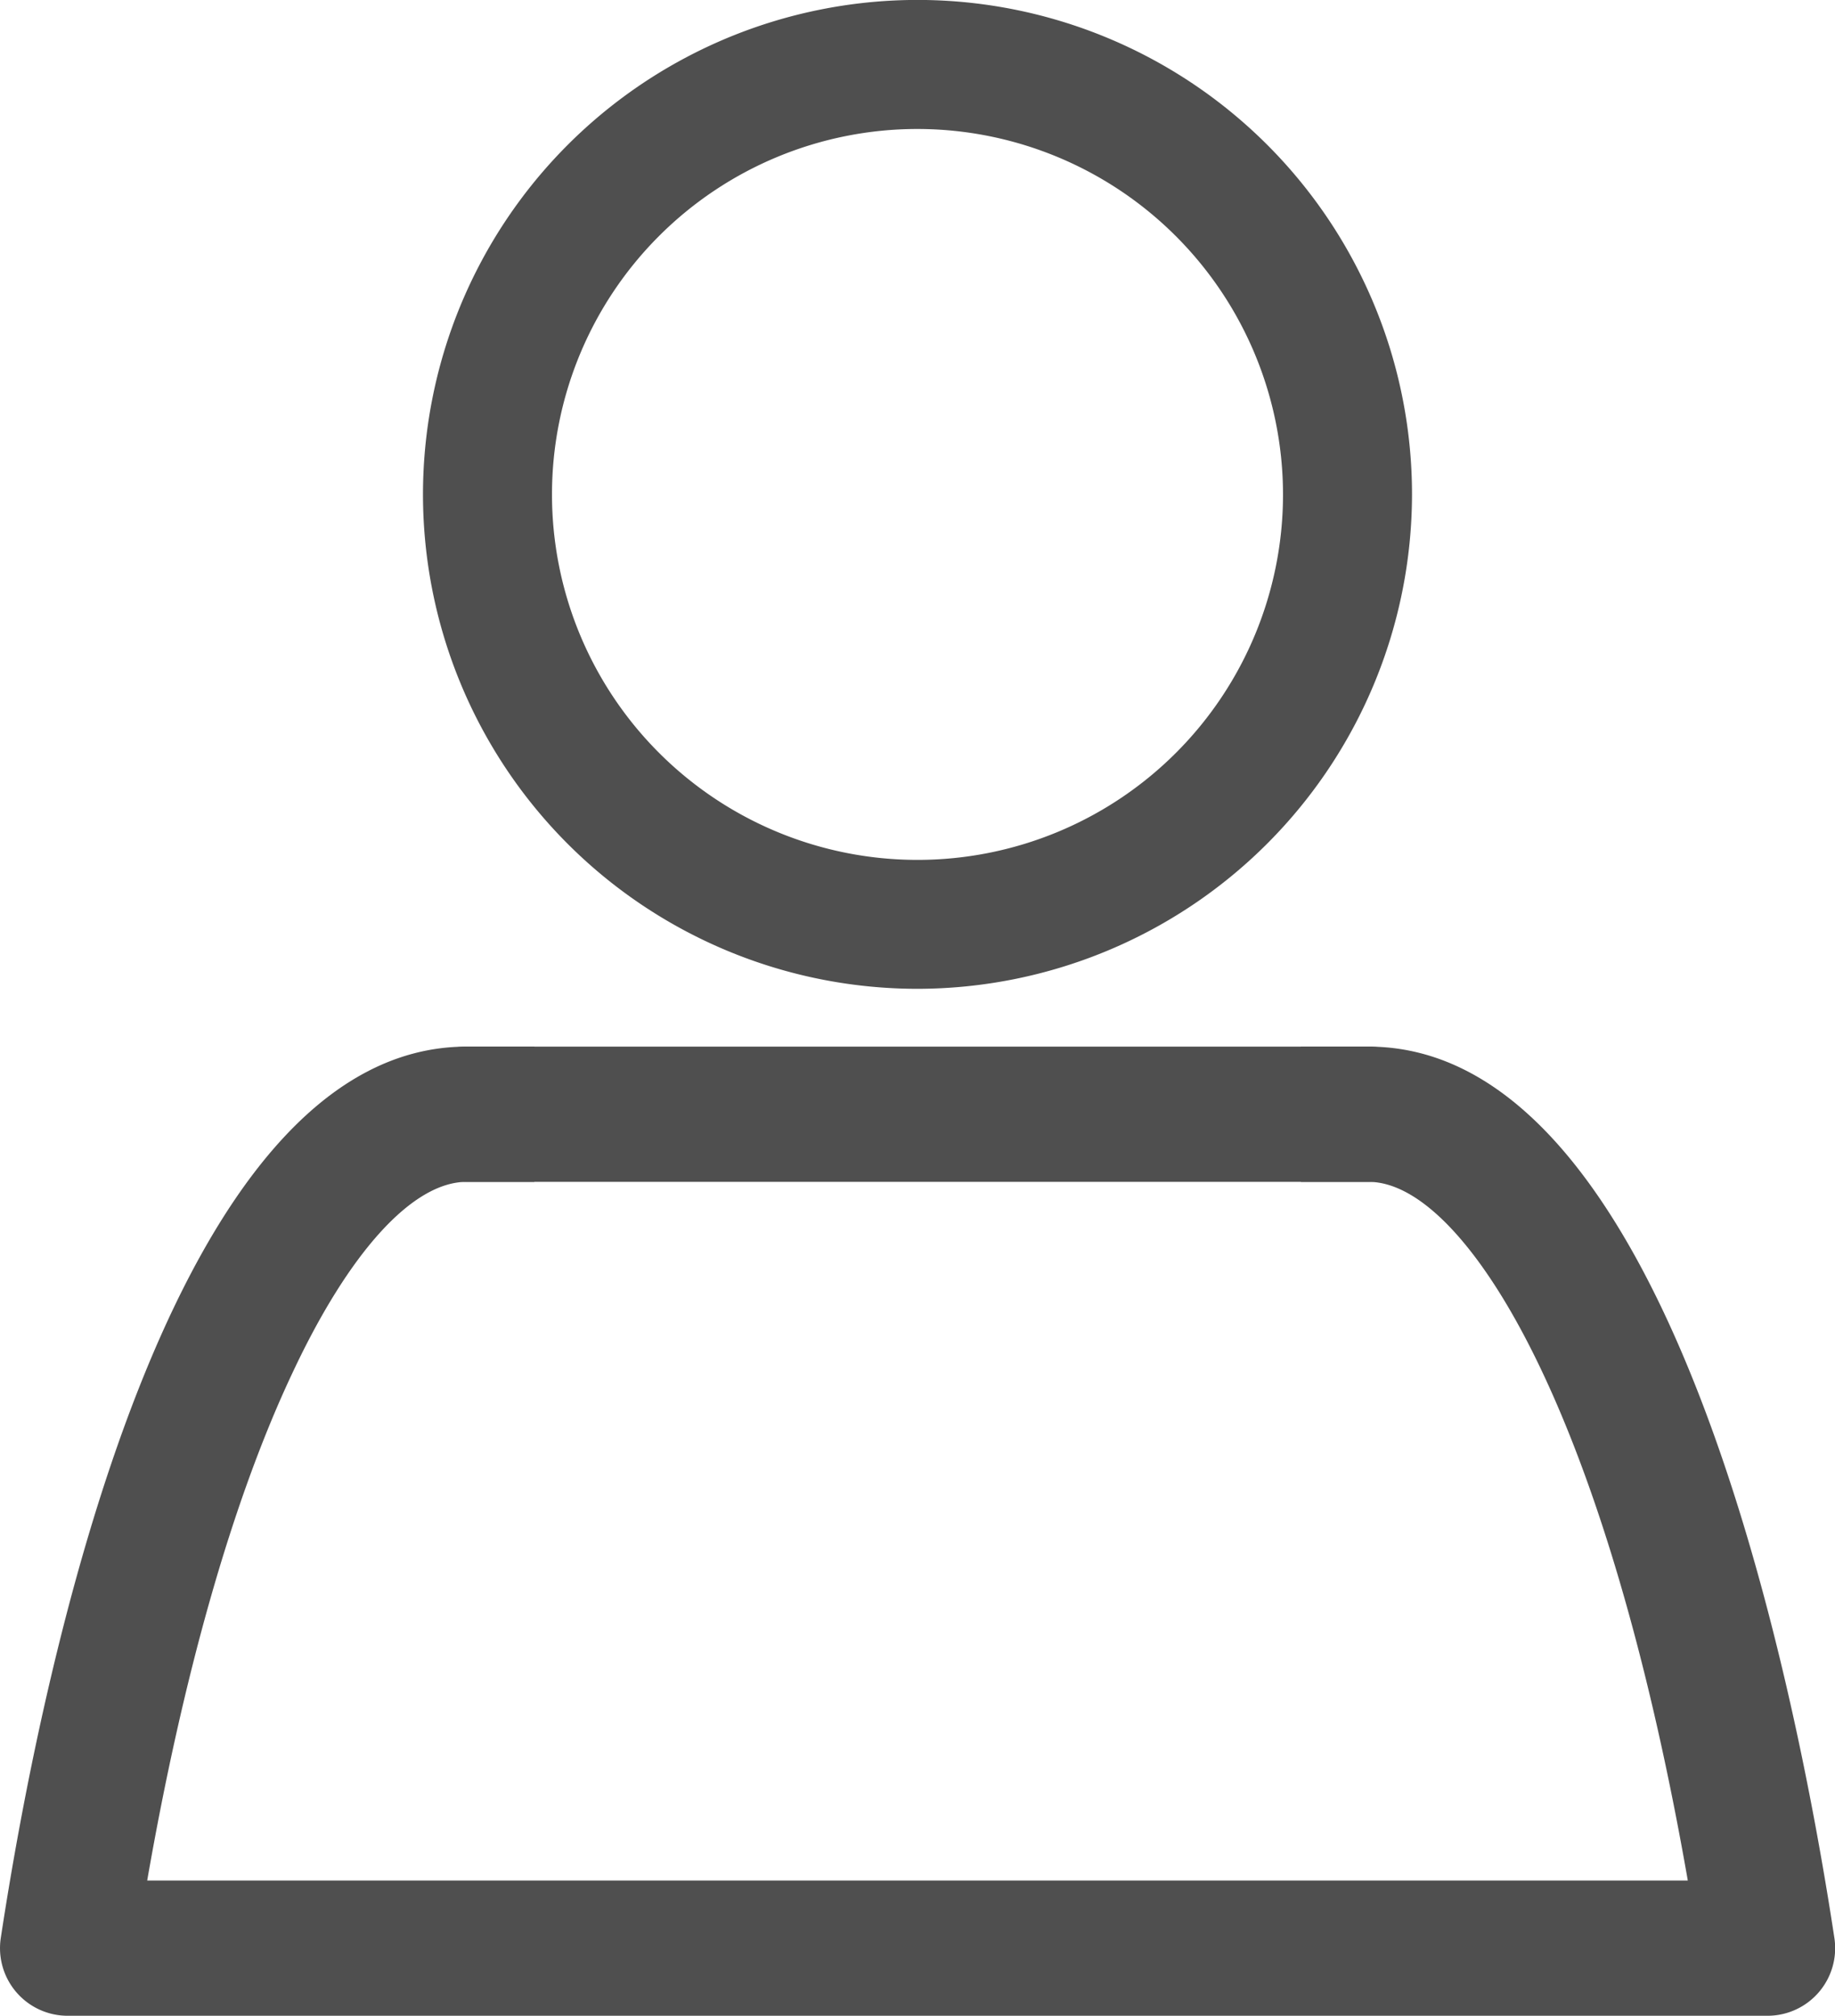
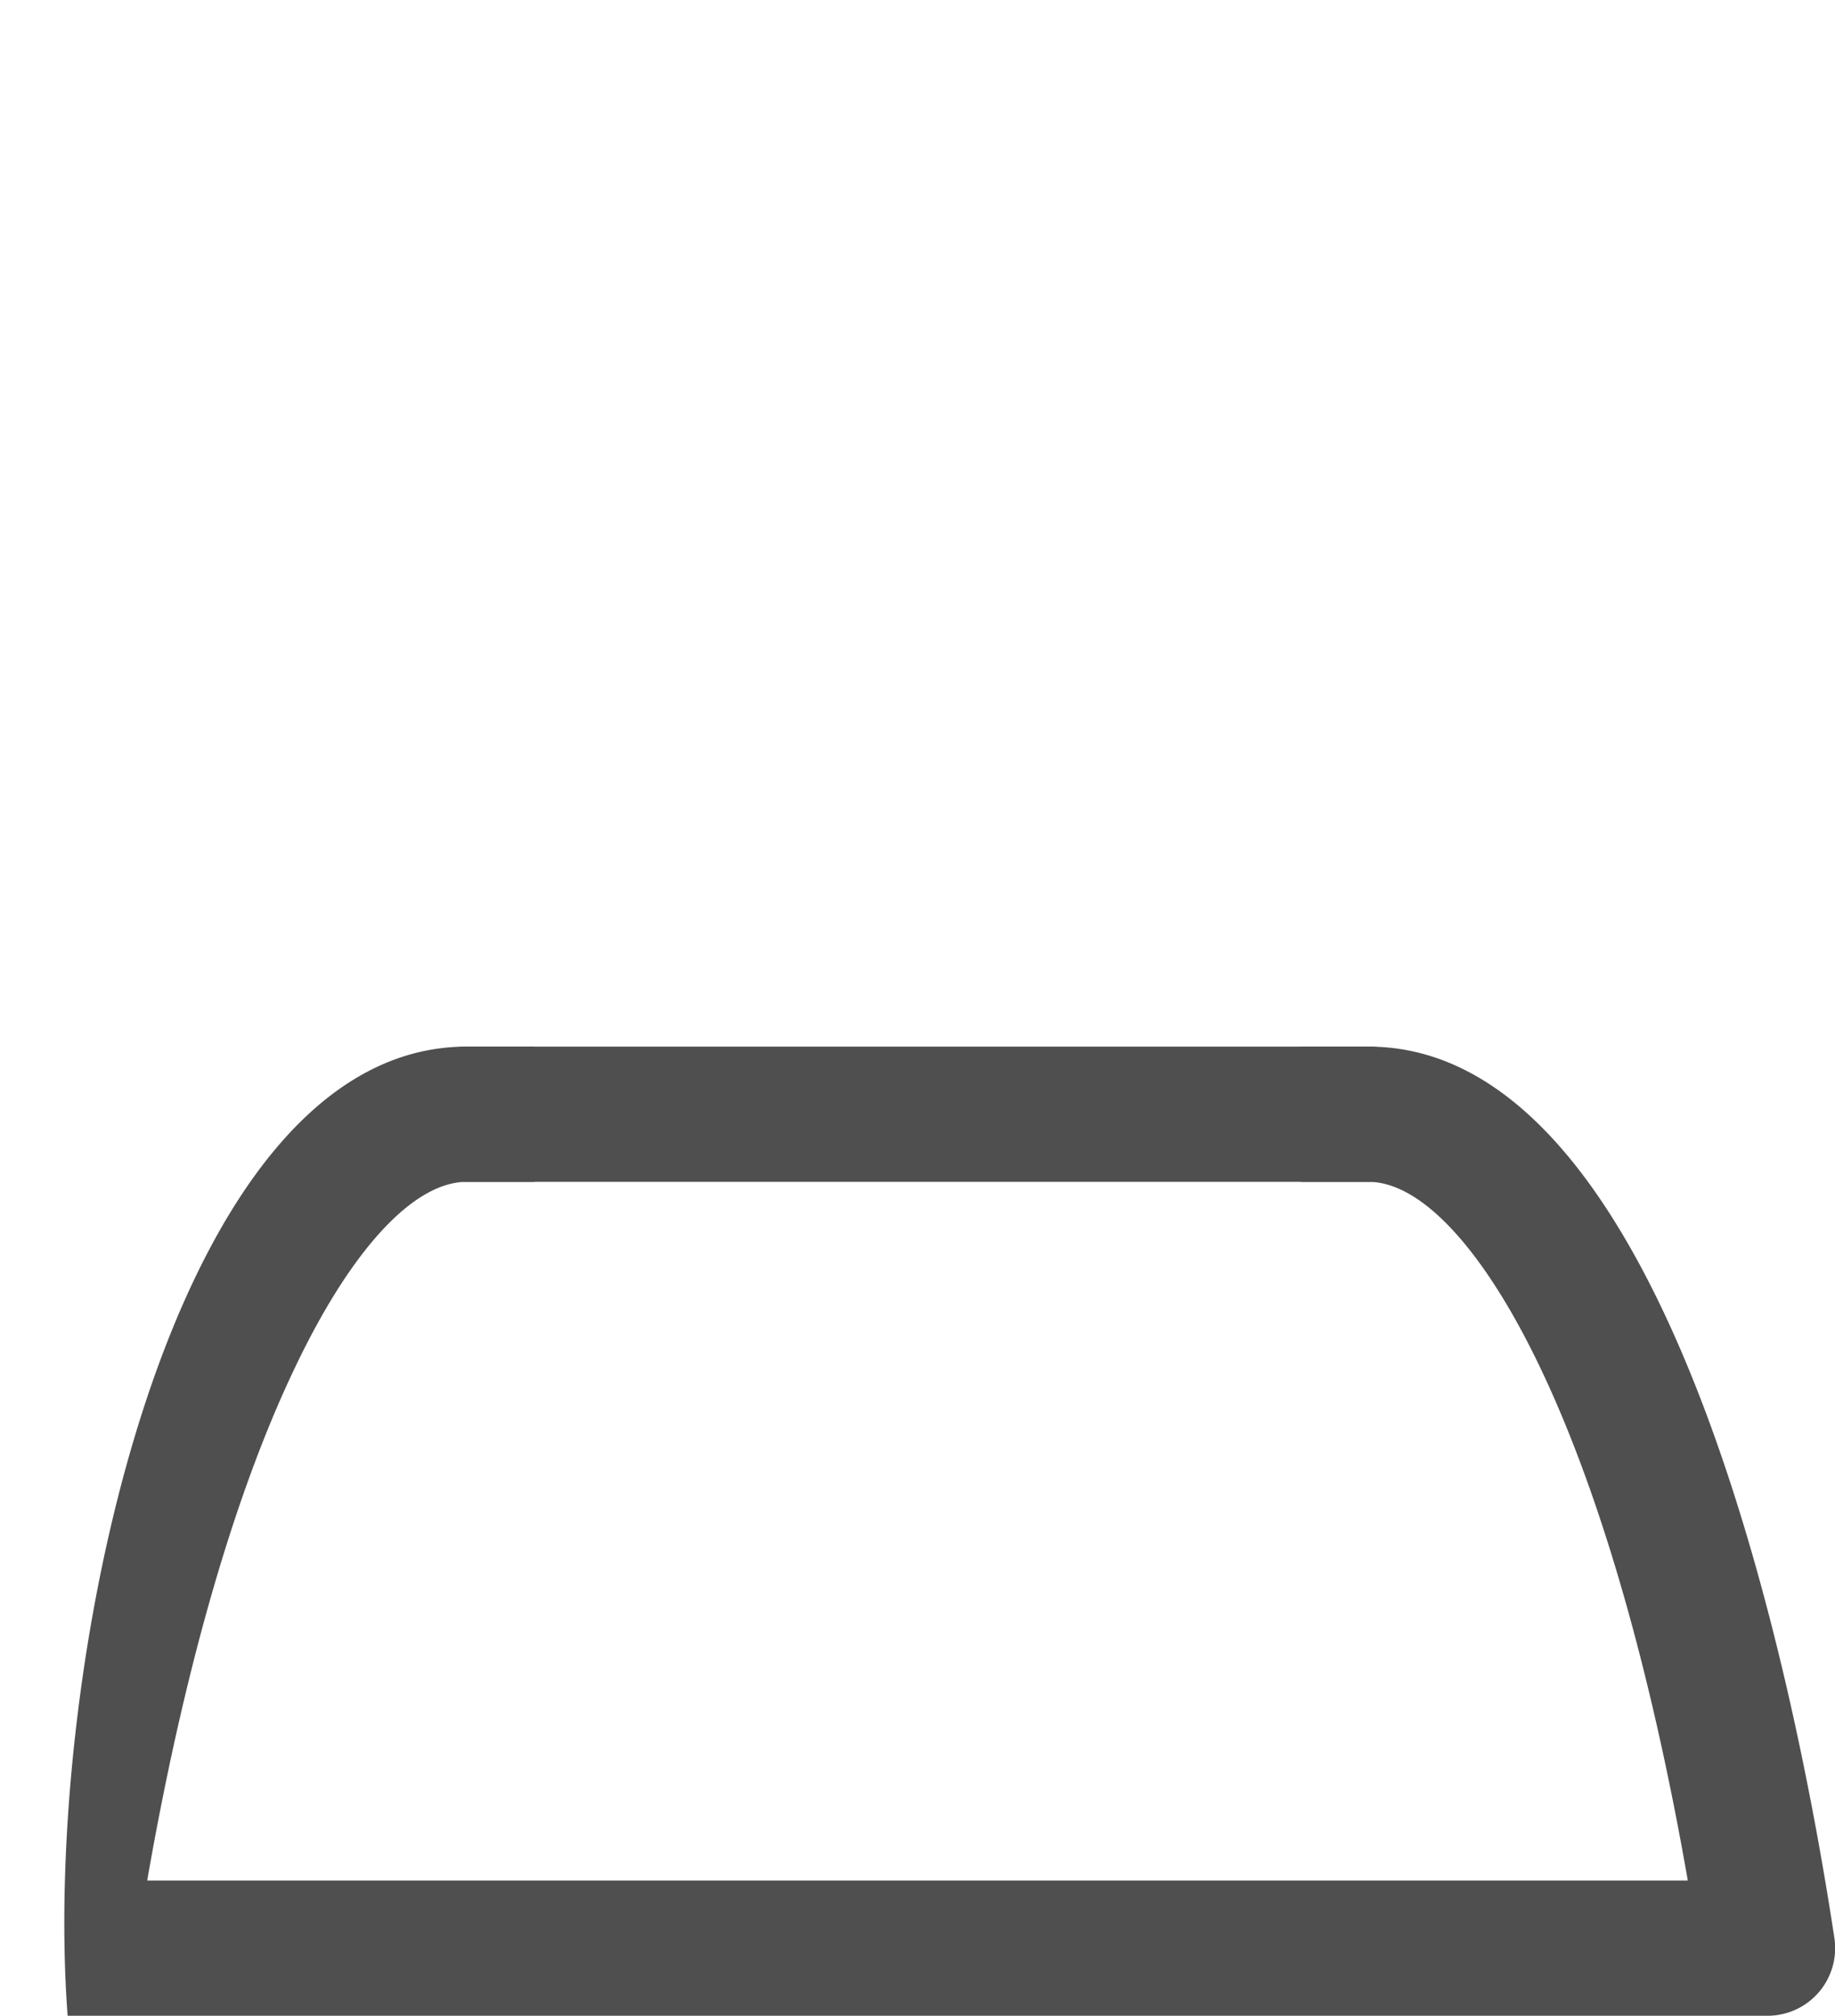
<svg xmlns="http://www.w3.org/2000/svg" viewBox="0 0 325.62 357.75">
-   <path style="fill:#4f4f4f" d="M162.81,175.49a87.75,87.75,0,1,1,87.75-87.74A87.85,87.85,0,0,1,162.81,175.49Zm0-152.6a64.86,64.86,0,1,0,64.86,64.86A64.93,64.93,0,0,0,162.81,22.89Z" />
-   <path style="fill:#4f4f4f" d="M313.62,357.75H12A12,12,0,0,1,.14,343.94C7.38,296.38,30,185.75,82.81,185.75h12v24h-12c-9.57,0-20.88,12.42-31,34.09C41.32,266.14,32.52,297,26.12,333.75H299.5c-6.41-36.73-15.2-67.61-25.66-89.91-10.15-21.67-21.46-34.09-31-34.09h-12v-24h12c52.86,0,75.43,110.63,82.67,158.19a12,12,0,0,1-11.86,13.81Z" />
+   <path style="fill:#4f4f4f" d="M313.62,357.75H12C7.38,296.38,30,185.75,82.81,185.75h12v24h-12c-9.57,0-20.88,12.42-31,34.09C41.32,266.14,32.52,297,26.12,333.75H299.5c-6.41-36.73-15.2-67.61-25.66-89.91-10.15-21.67-21.46-34.09-31-34.09h-12v-24h12c52.86,0,75.43,110.63,82.67,158.19a12,12,0,0,1-11.86,13.81Z" />
  <path style="fill:#4f4f4f" d="M242.81,209.75h-160a12,12,0,0,1,0-24h160a12,12,0,0,1,0,24Z" />
</svg>